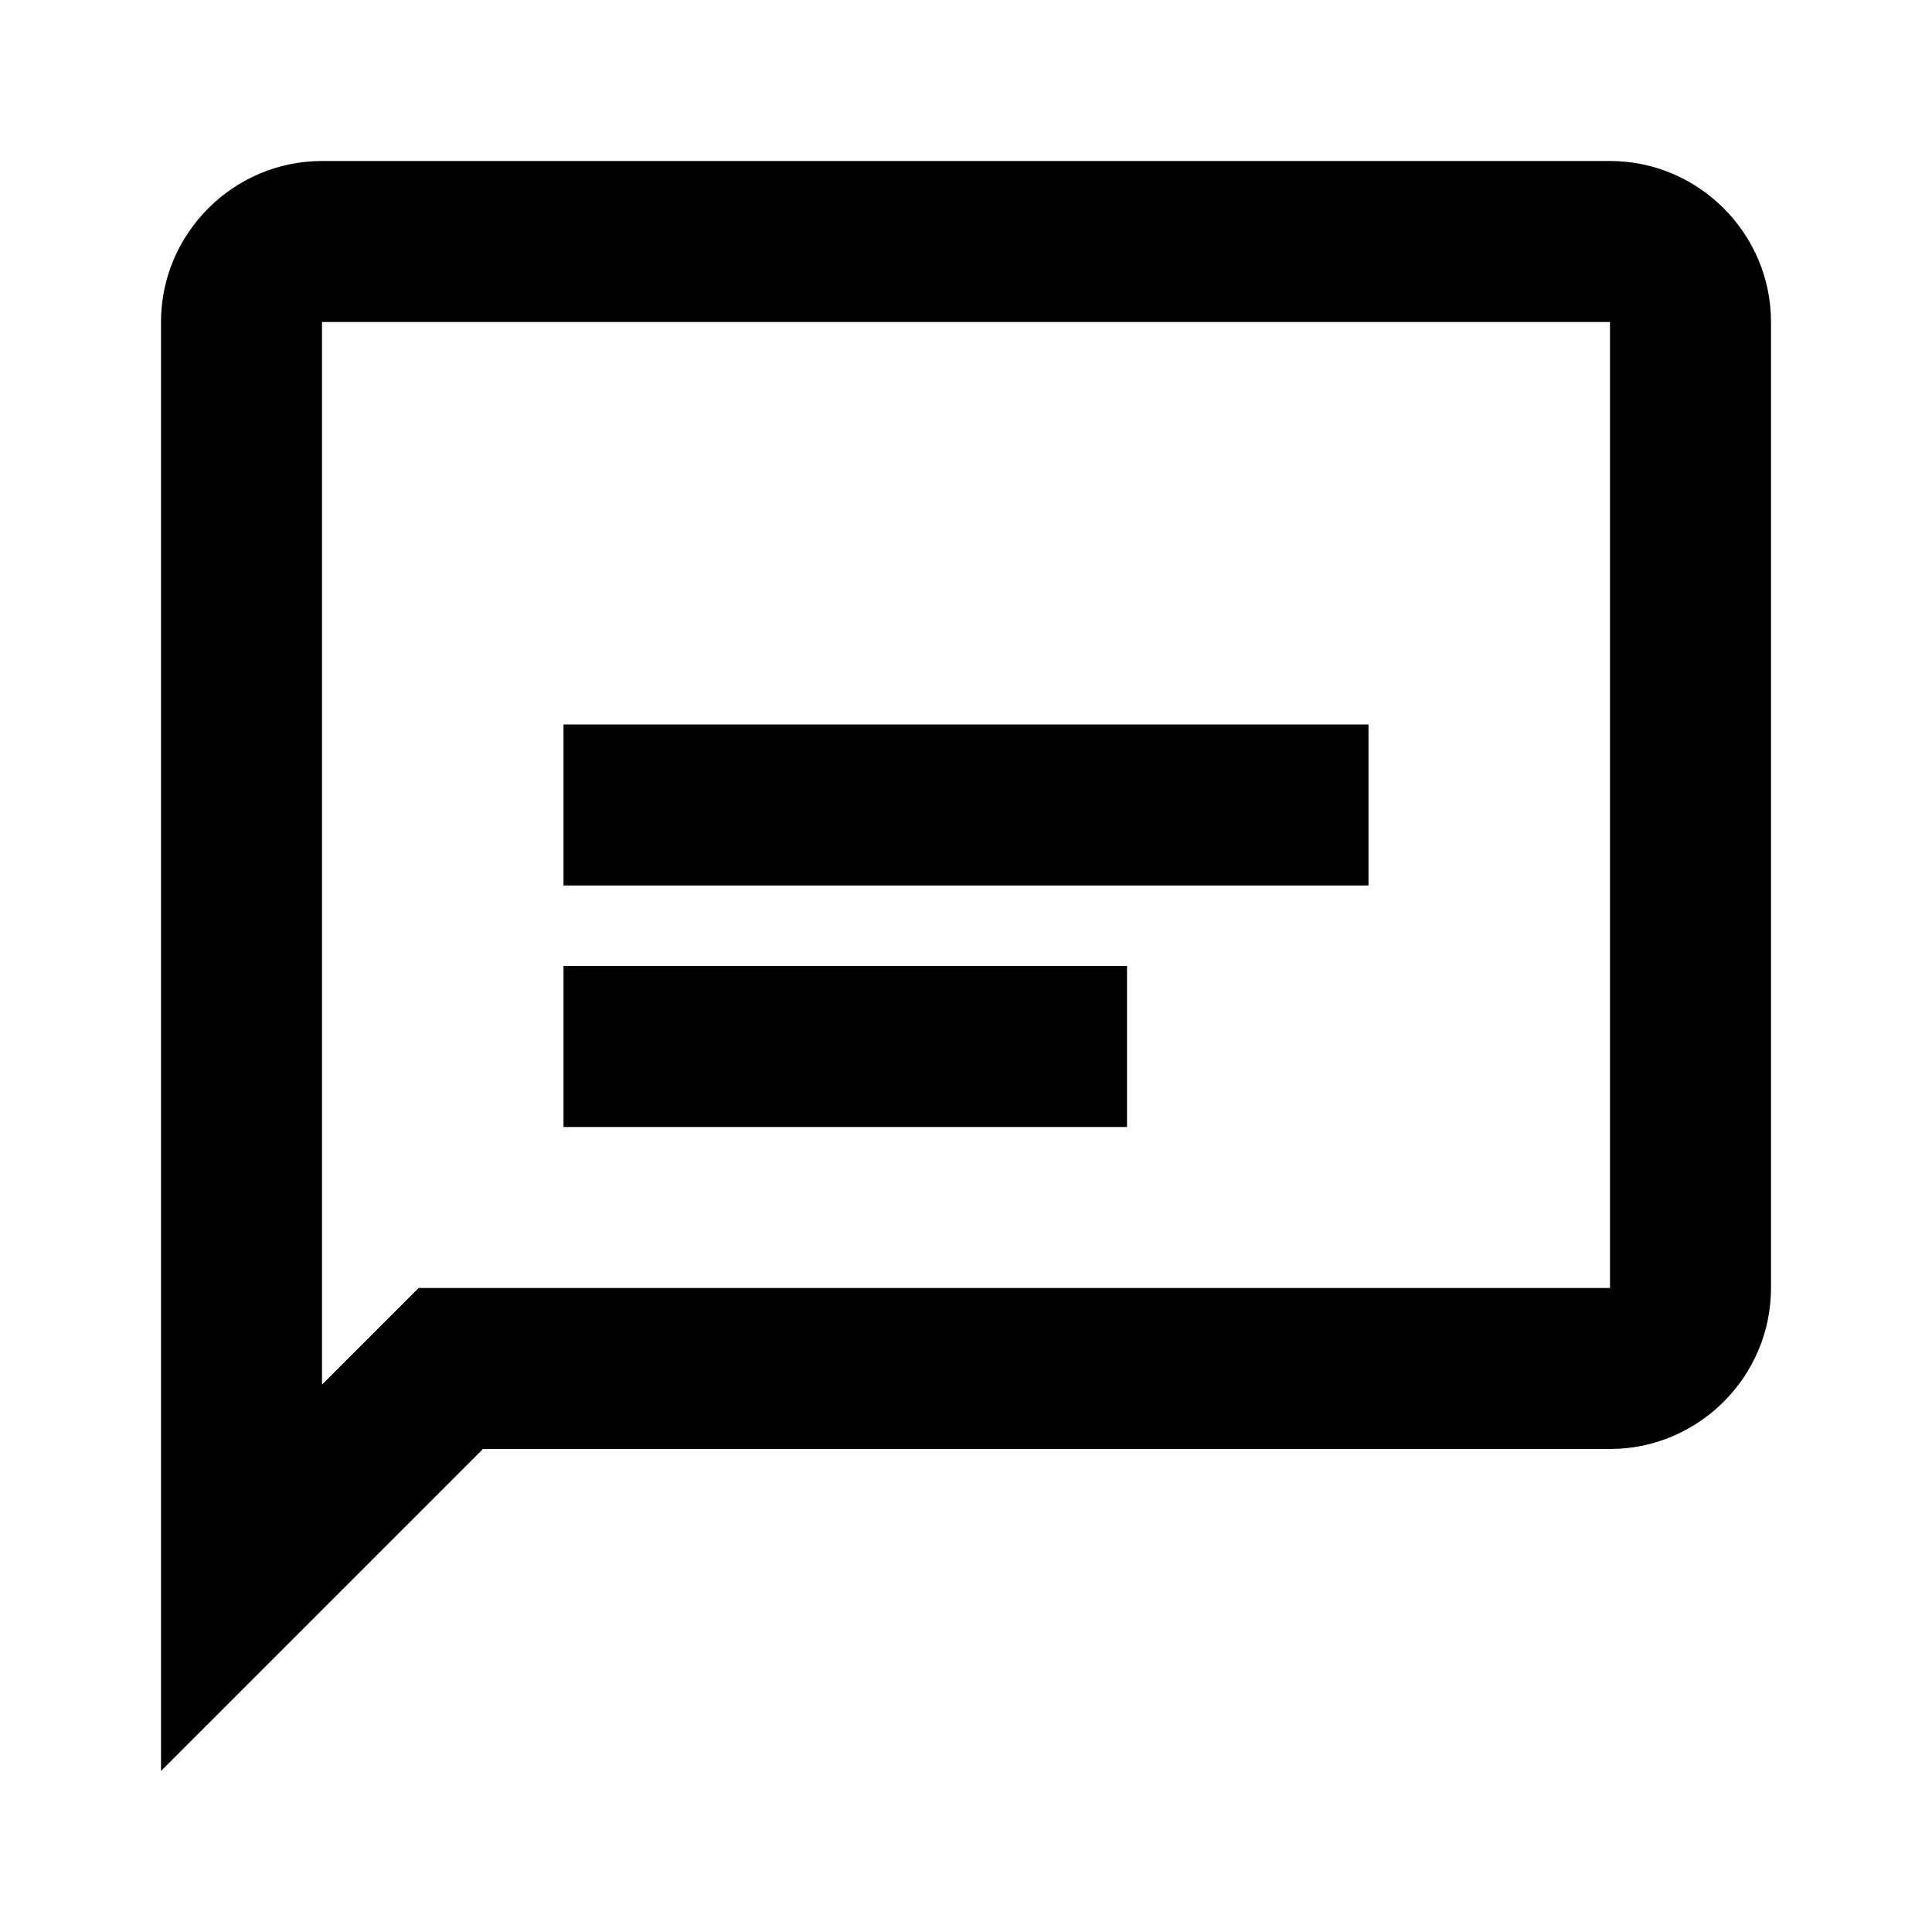
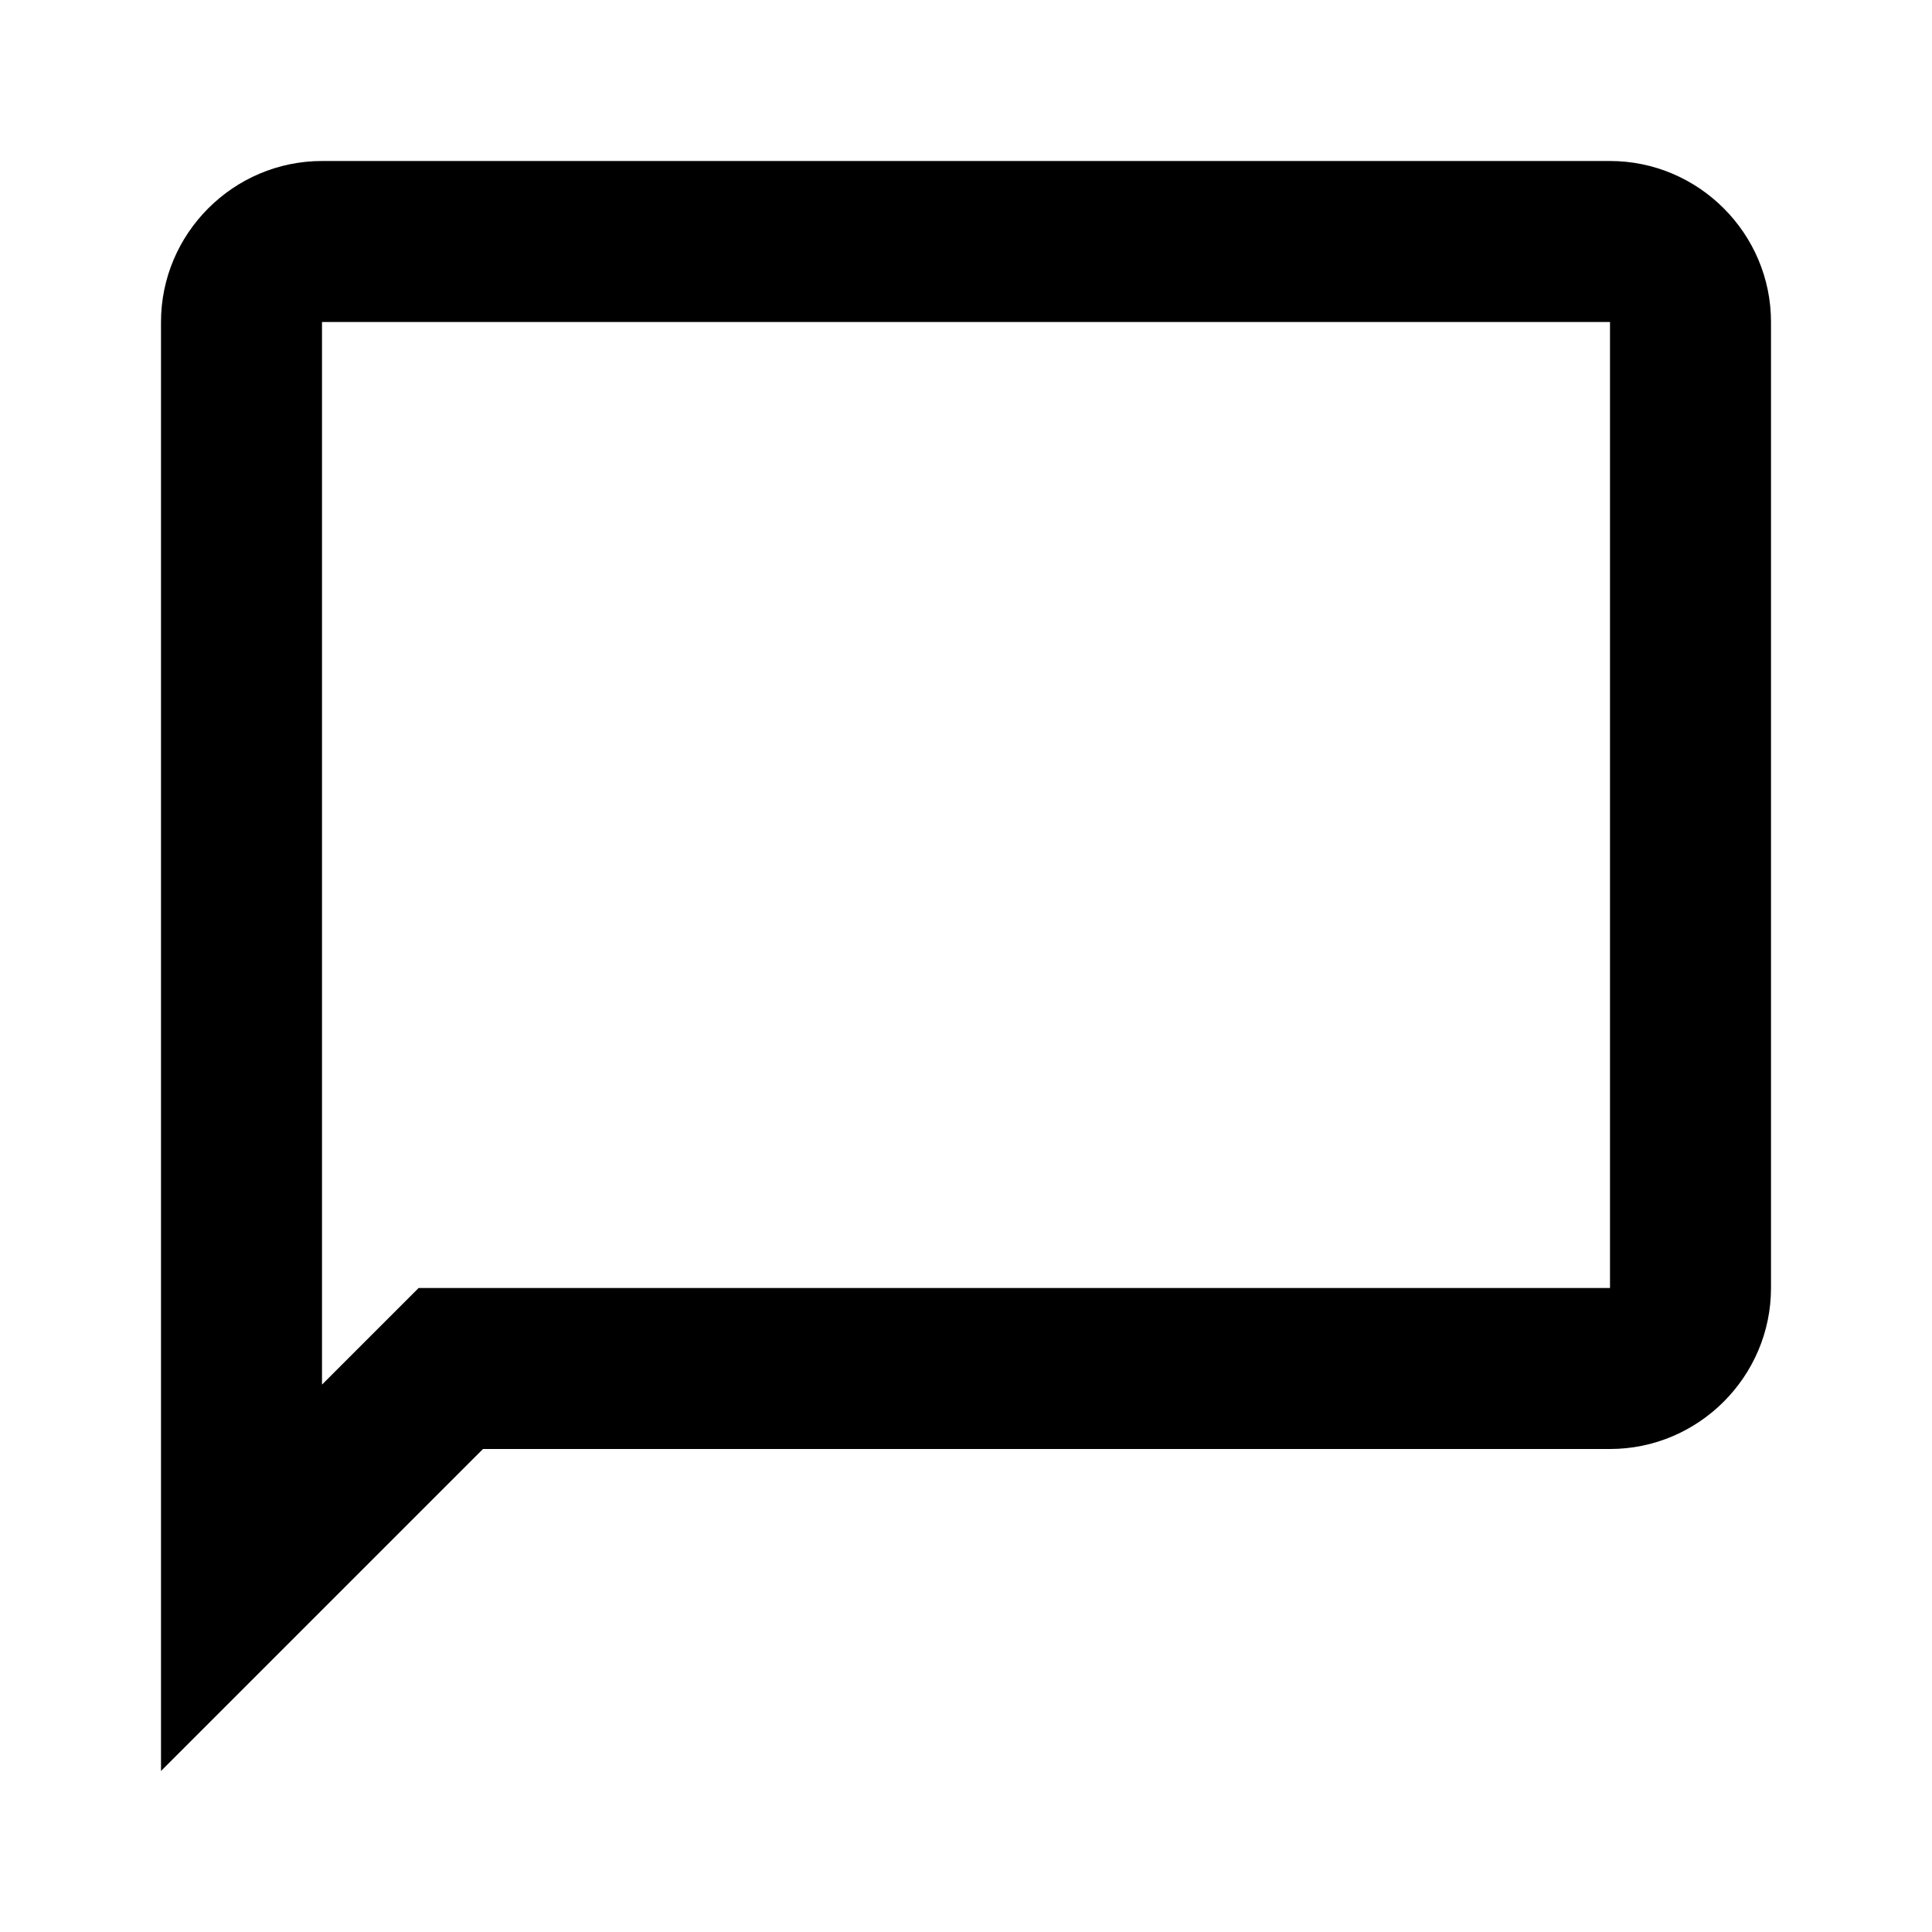
<svg xmlns="http://www.w3.org/2000/svg" width="24px" height="24px" viewBox="0 0 24 24" version="1.1">
  <path d="M20,2H4C2.9,2,2,2.9,2,4v18l4-4h14c1.1,0,2-0.9,2-2V4C22,2.9,21.1,2,20,2z M20,16H5.2L4,17.2V4h16V16z" fill="currentColor" />
-   <path d="M7,9h10v2H7V9z M7,12h7v2H7V12z" fill="currentColor" />
</svg>